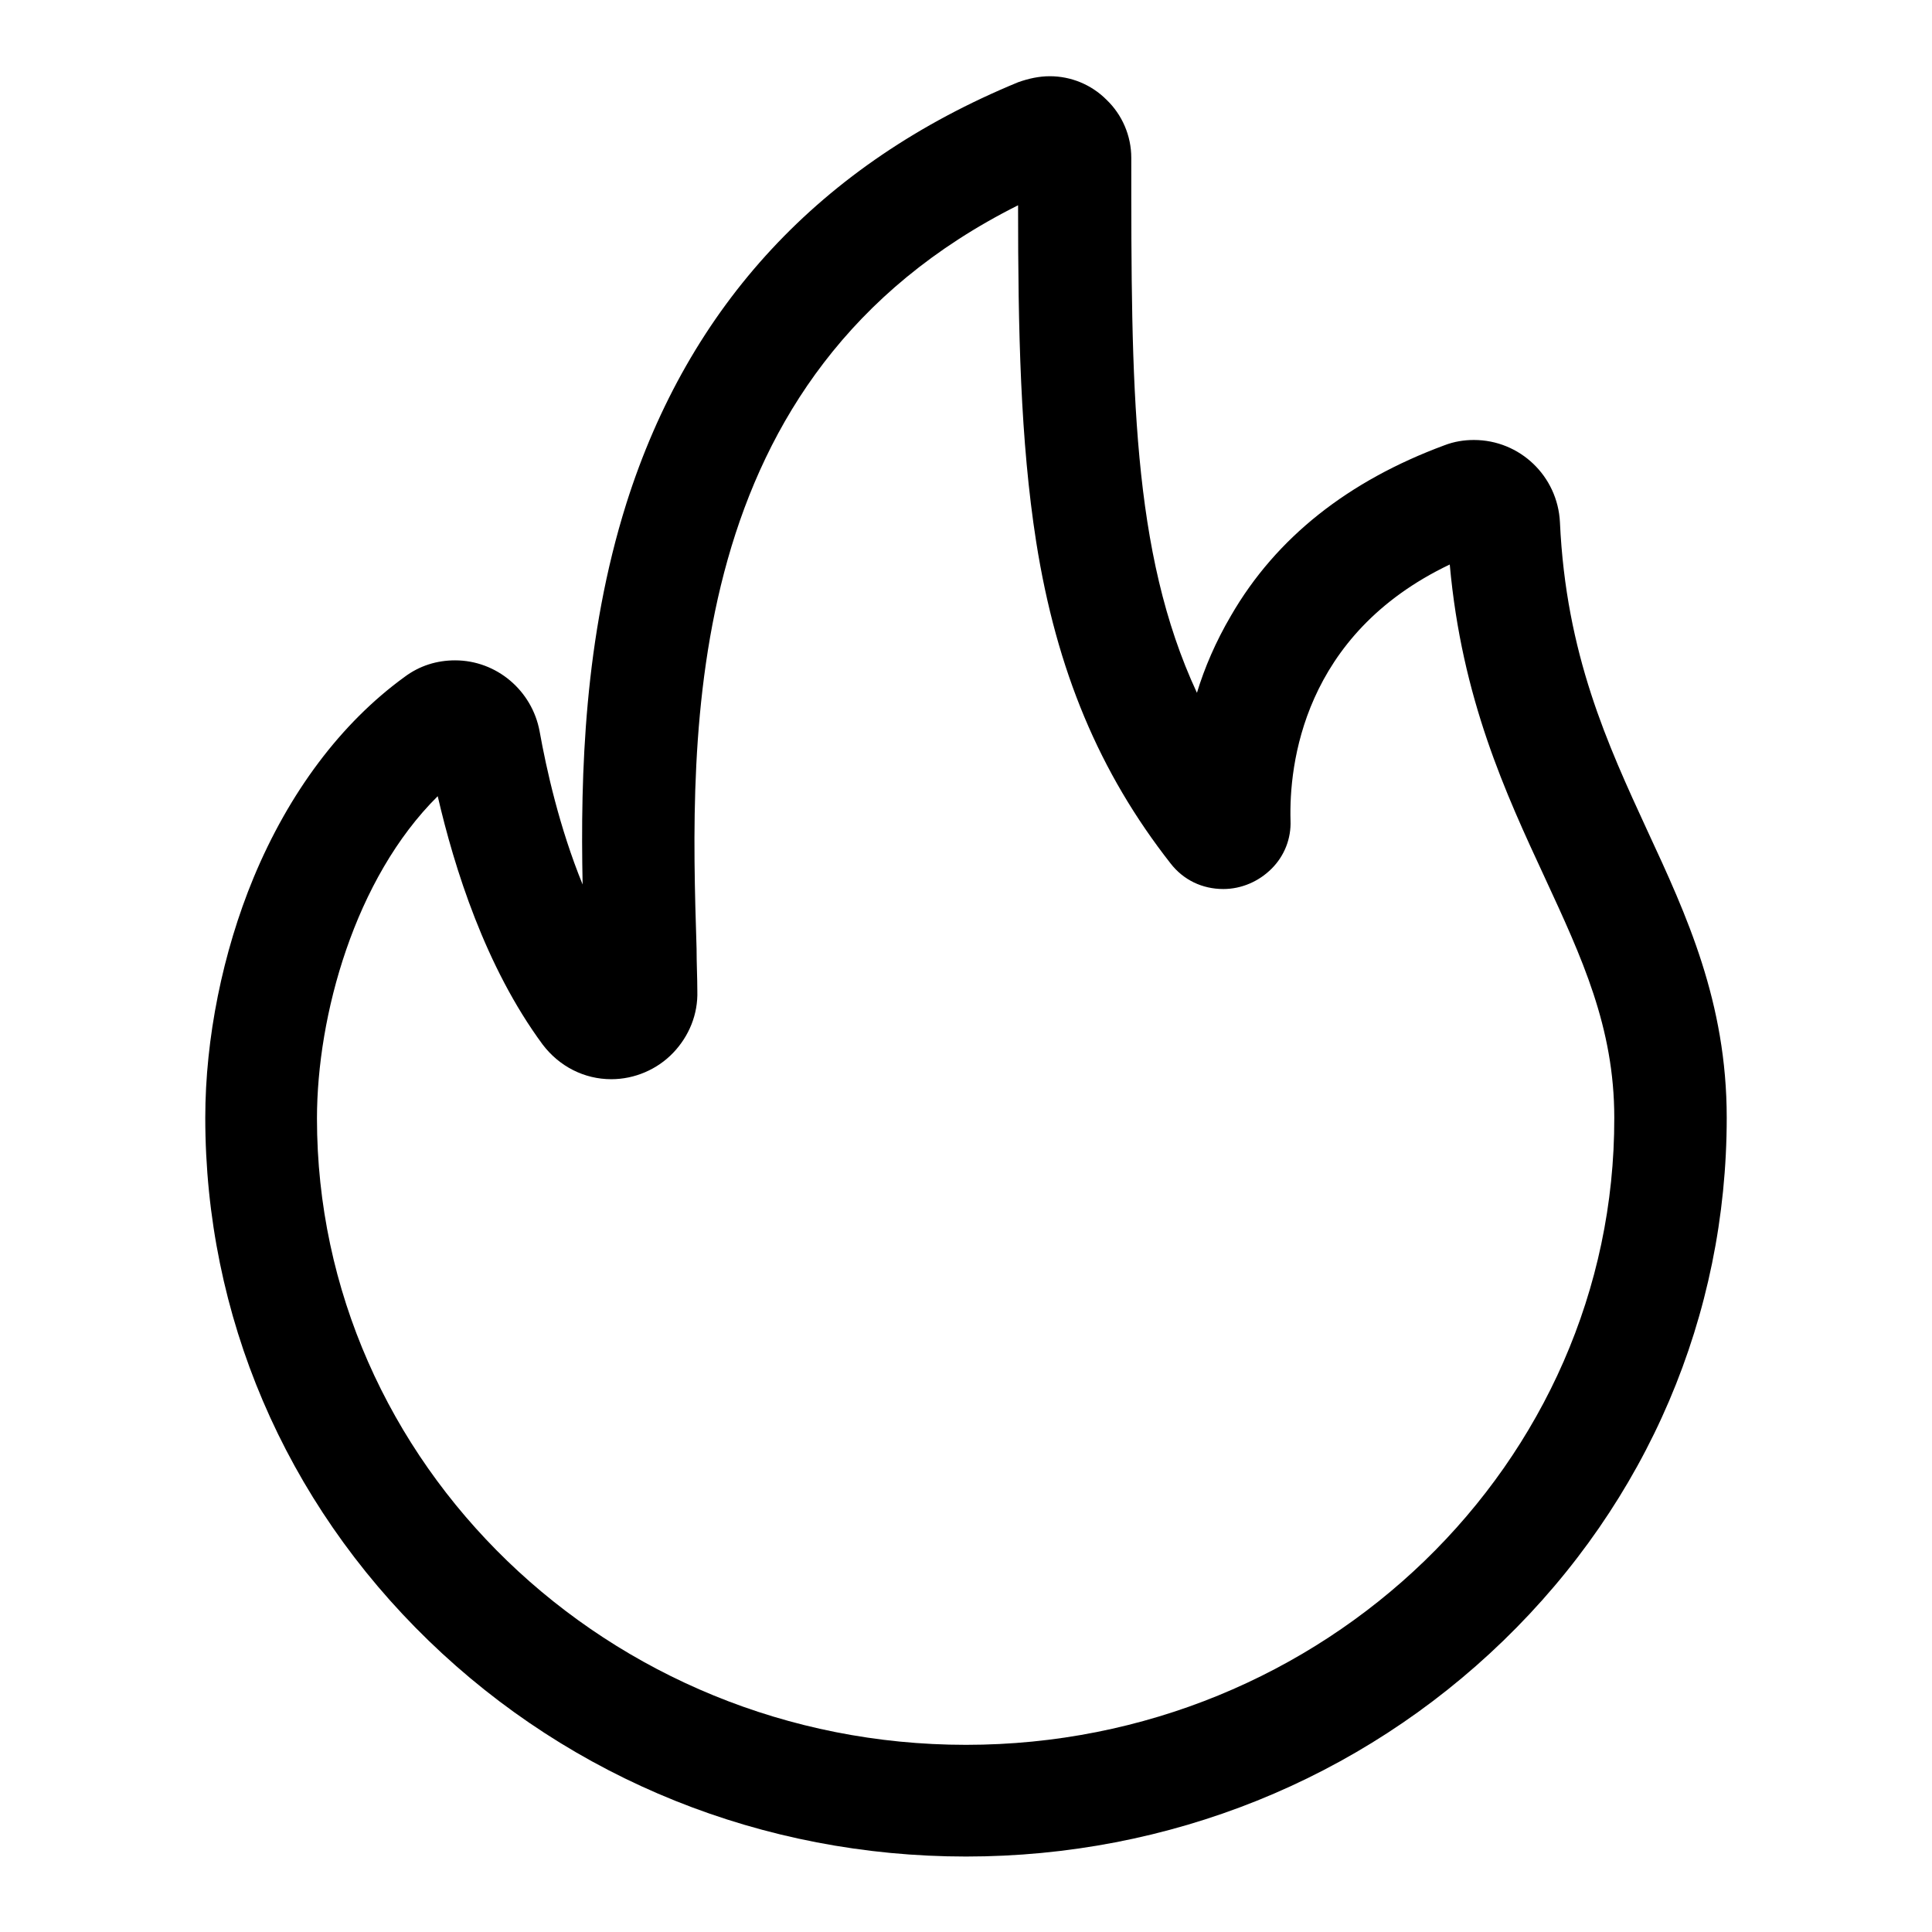
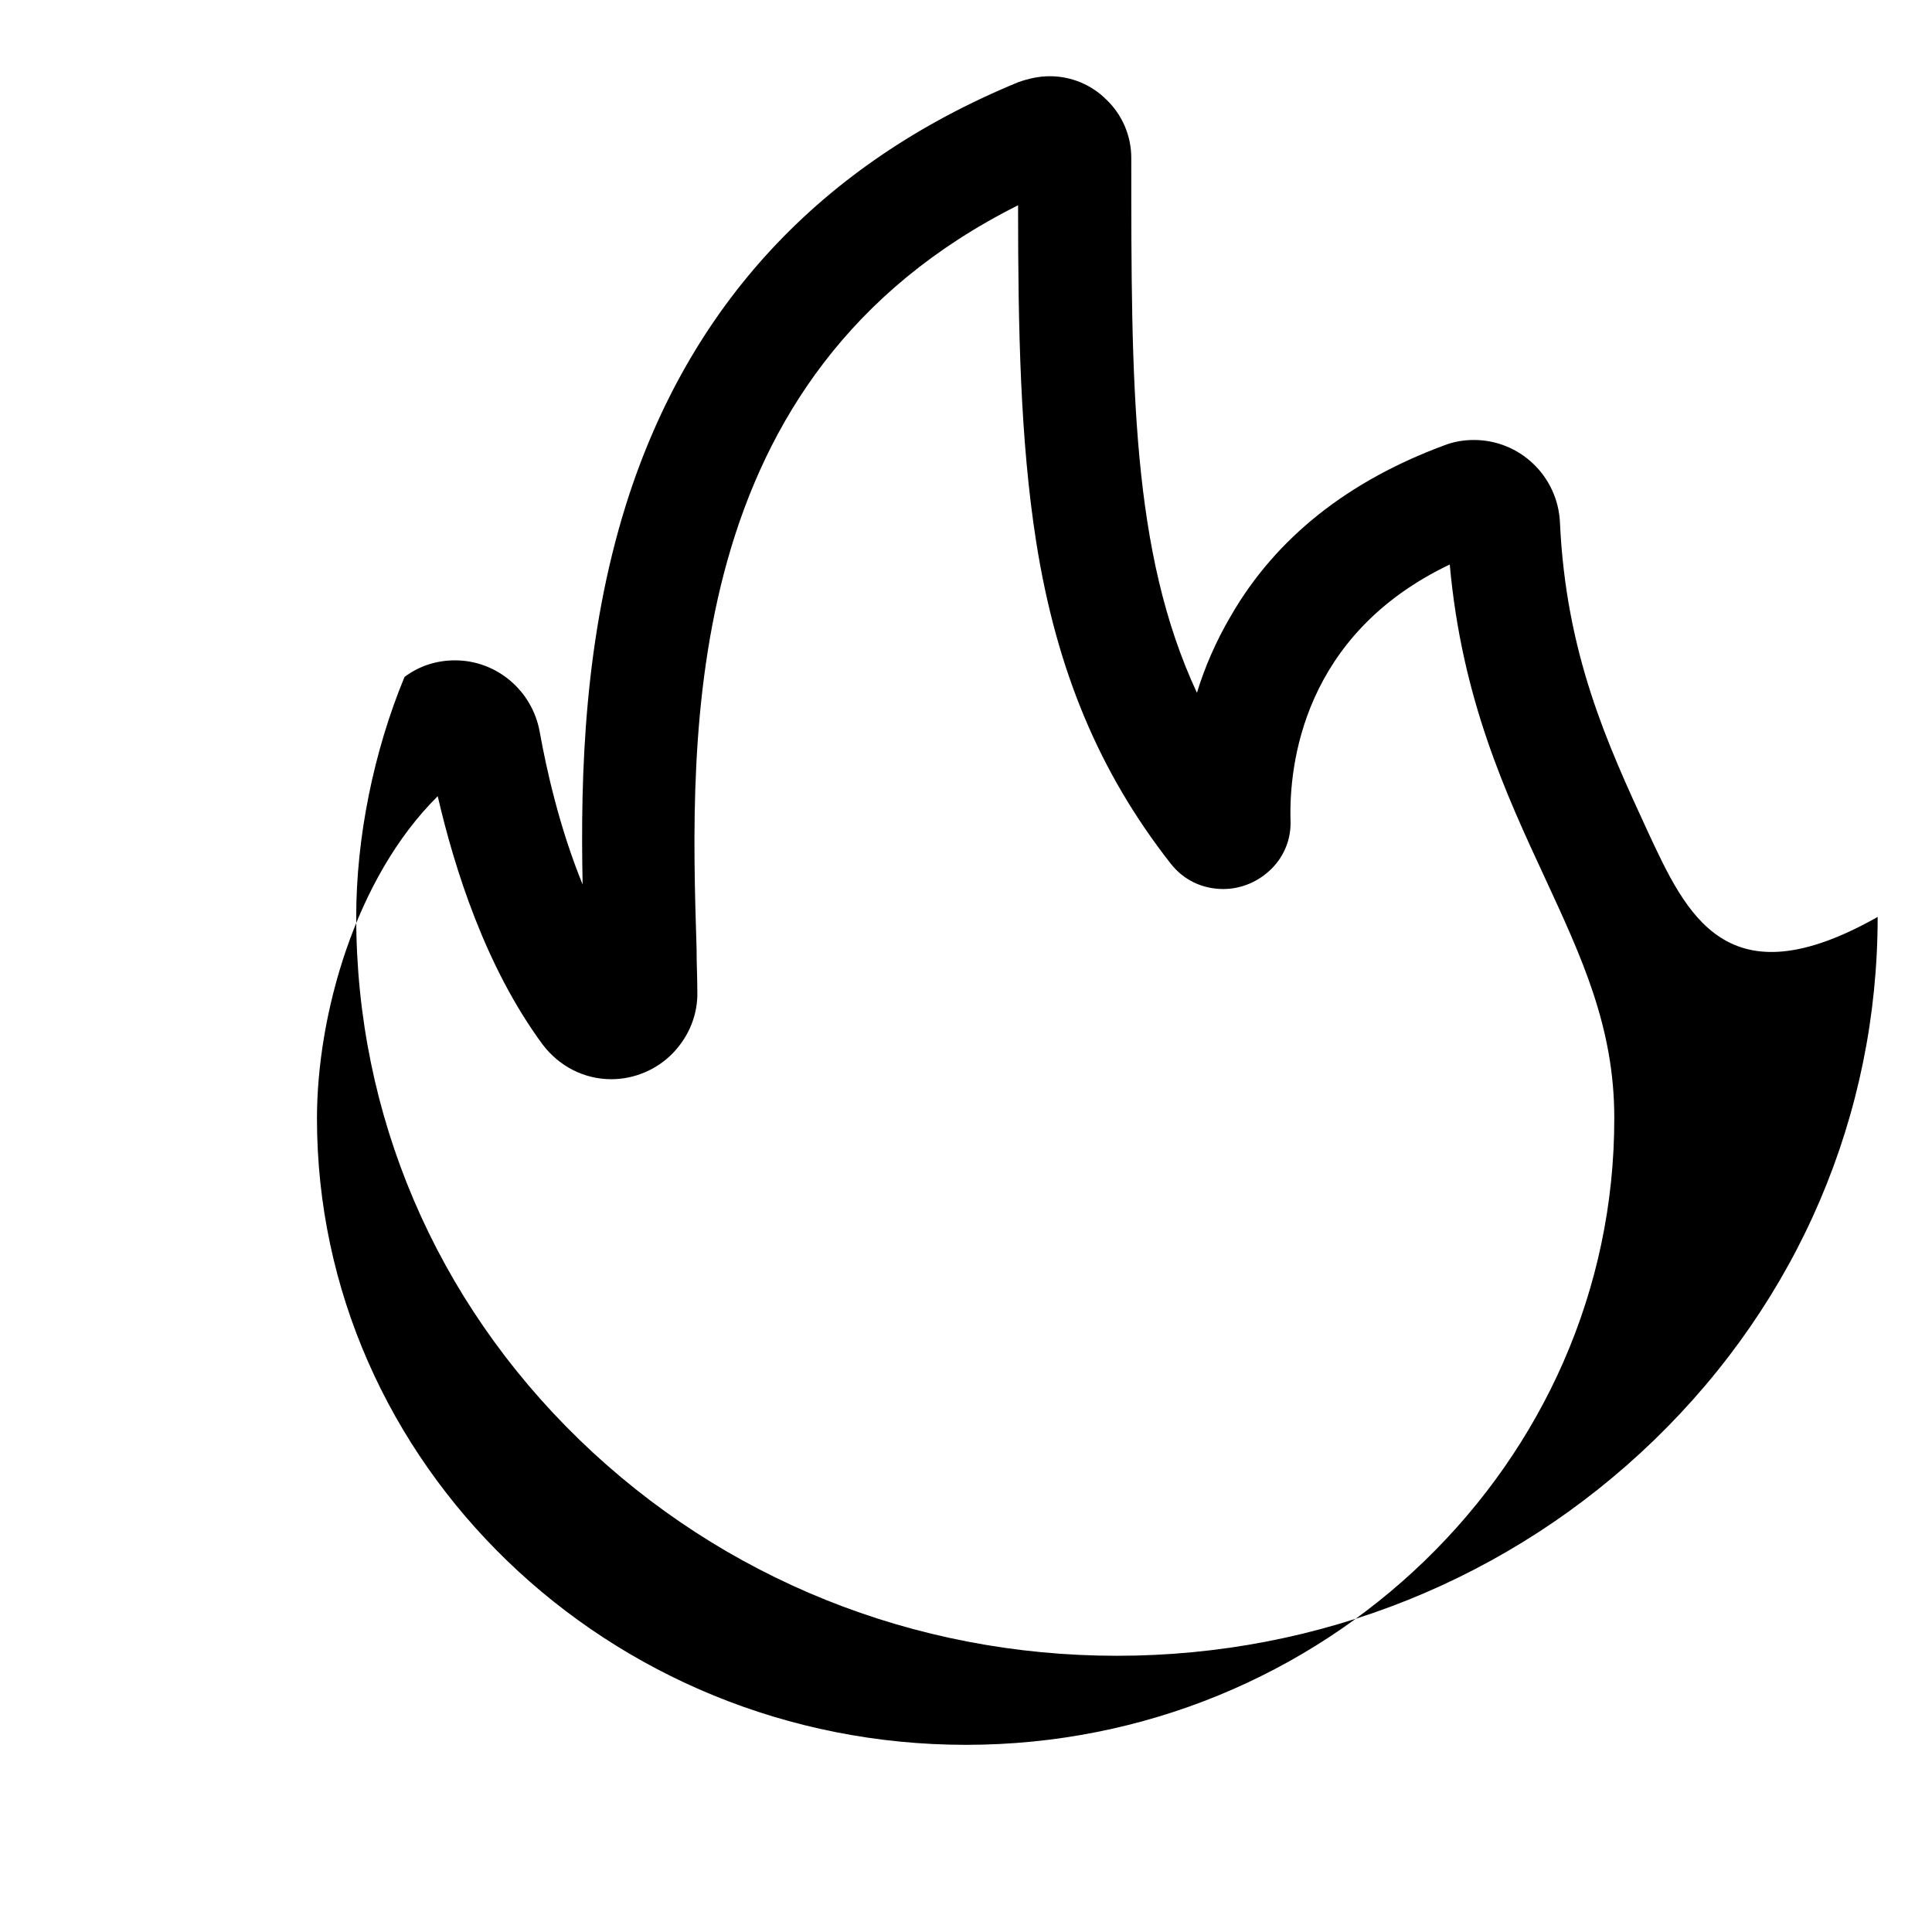
<svg xmlns="http://www.w3.org/2000/svg" version="1.1" x="0px" y="0px" viewBox="0 0 256 256" enable-background="new 0 0 256 256" xml:space="preserve">
  <g>
-     <path fill="#000000" d="M218.3,110.1c-5.3-11.5-10.8-23.4-11.6-40.9c-0.3-6.1-5.3-10.9-11.4-10.9c-1.3,0-2.6,0.2-3.9,0.7 c-12.7,4.7-22.3,12.2-28.3,22.6c-2,3.4-3.5,6.9-4.5,10.2c-8.7-18.7-8.7-40.7-8.7-70.9c0-2.9-1.2-5.7-3.3-7.7c-2-2-4.7-3.1-7.5-3.1 c-1.4,0-2.8,0.3-4.2,0.8C108.7,21.7,91.3,40.5,83,66.7c-5.6,17.8-6.1,35.8-5.8,50.5c-3.1-7.6-4.8-15.3-5.7-20.3 c-1-5.4-5.7-9.4-11.2-9.4c-2.4,0-4.7,0.7-6.7,2.2c-8.4,6.1-15.3,15.3-20,26.6c-4.1,9.9-6.4,21.3-6.4,31.8 c0,26.2,10.5,50.8,29.6,69.3c19,18.4,44.3,28.6,71.2,28.6c26.9,0,52.2-10.2,71.2-28.6c19.1-18.5,29.6-43.1,29.6-69.3 C228.8,132.8,223.5,121.3,218.3,110.1z M128,231.2c-47.4,0-86-37.3-86-83c0-13.6,5-31.8,16-42.7c2.2,9.5,6.3,22.6,13.9,32.9 c2.2,2.9,5.5,4.6,9.1,4.6c3.1,0,6.1-1.3,8.2-3.5c2.1-2.2,3.3-5.1,3.2-8.2c0-1.8-0.1-3.6-0.1-5.6c-0.9-28.7-2.3-76,42.6-98.5 c0,16.6,0.3,31.2,2.4,44.6c2.7,17.1,8.4,30.6,17.8,42.6c1.7,2.2,4.2,3.4,7,3.4c2.4,0,4.7-1,6.4-2.7c1.7-1.7,2.6-4,2.5-6.4 c-0.2-7.3,1.6-24.6,21.1-33.9c1.6,17.8,7.4,30.3,12.6,41.5c4.9,10.6,9.2,19.8,9.2,31.8C214,193.9,175.4,231.2,128,231.2z" />
+     <path fill="#000000" d="M218.3,110.1c-5.3-11.5-10.8-23.4-11.6-40.9c-0.3-6.1-5.3-10.9-11.4-10.9c-1.3,0-2.6,0.2-3.9,0.7 c-12.7,4.7-22.3,12.2-28.3,22.6c-2,3.4-3.5,6.9-4.5,10.2c-8.7-18.7-8.7-40.7-8.7-70.9c0-2.9-1.2-5.7-3.3-7.7c-2-2-4.7-3.1-7.5-3.1 c-1.4,0-2.8,0.3-4.2,0.8C108.7,21.7,91.3,40.5,83,66.7c-5.6,17.8-6.1,35.8-5.8,50.5c-3.1-7.6-4.8-15.3-5.7-20.3 c-1-5.4-5.7-9.4-11.2-9.4c-2.4,0-4.7,0.7-6.7,2.2c-4.1,9.9-6.4,21.3-6.4,31.8 c0,26.2,10.5,50.8,29.6,69.3c19,18.4,44.3,28.6,71.2,28.6c26.9,0,52.2-10.2,71.2-28.6c19.1-18.5,29.6-43.1,29.6-69.3 C228.8,132.8,223.5,121.3,218.3,110.1z M128,231.2c-47.4,0-86-37.3-86-83c0-13.6,5-31.8,16-42.7c2.2,9.5,6.3,22.6,13.9,32.9 c2.2,2.9,5.5,4.6,9.1,4.6c3.1,0,6.1-1.3,8.2-3.5c2.1-2.2,3.3-5.1,3.2-8.2c0-1.8-0.1-3.6-0.1-5.6c-0.9-28.7-2.3-76,42.6-98.5 c0,16.6,0.3,31.2,2.4,44.6c2.7,17.1,8.4,30.6,17.8,42.6c1.7,2.2,4.2,3.4,7,3.4c2.4,0,4.7-1,6.4-2.7c1.7-1.7,2.6-4,2.5-6.4 c-0.2-7.3,1.6-24.6,21.1-33.9c1.6,17.8,7.4,30.3,12.6,41.5c4.9,10.6,9.2,19.8,9.2,31.8C214,193.9,175.4,231.2,128,231.2z" />
  </g>
</svg>